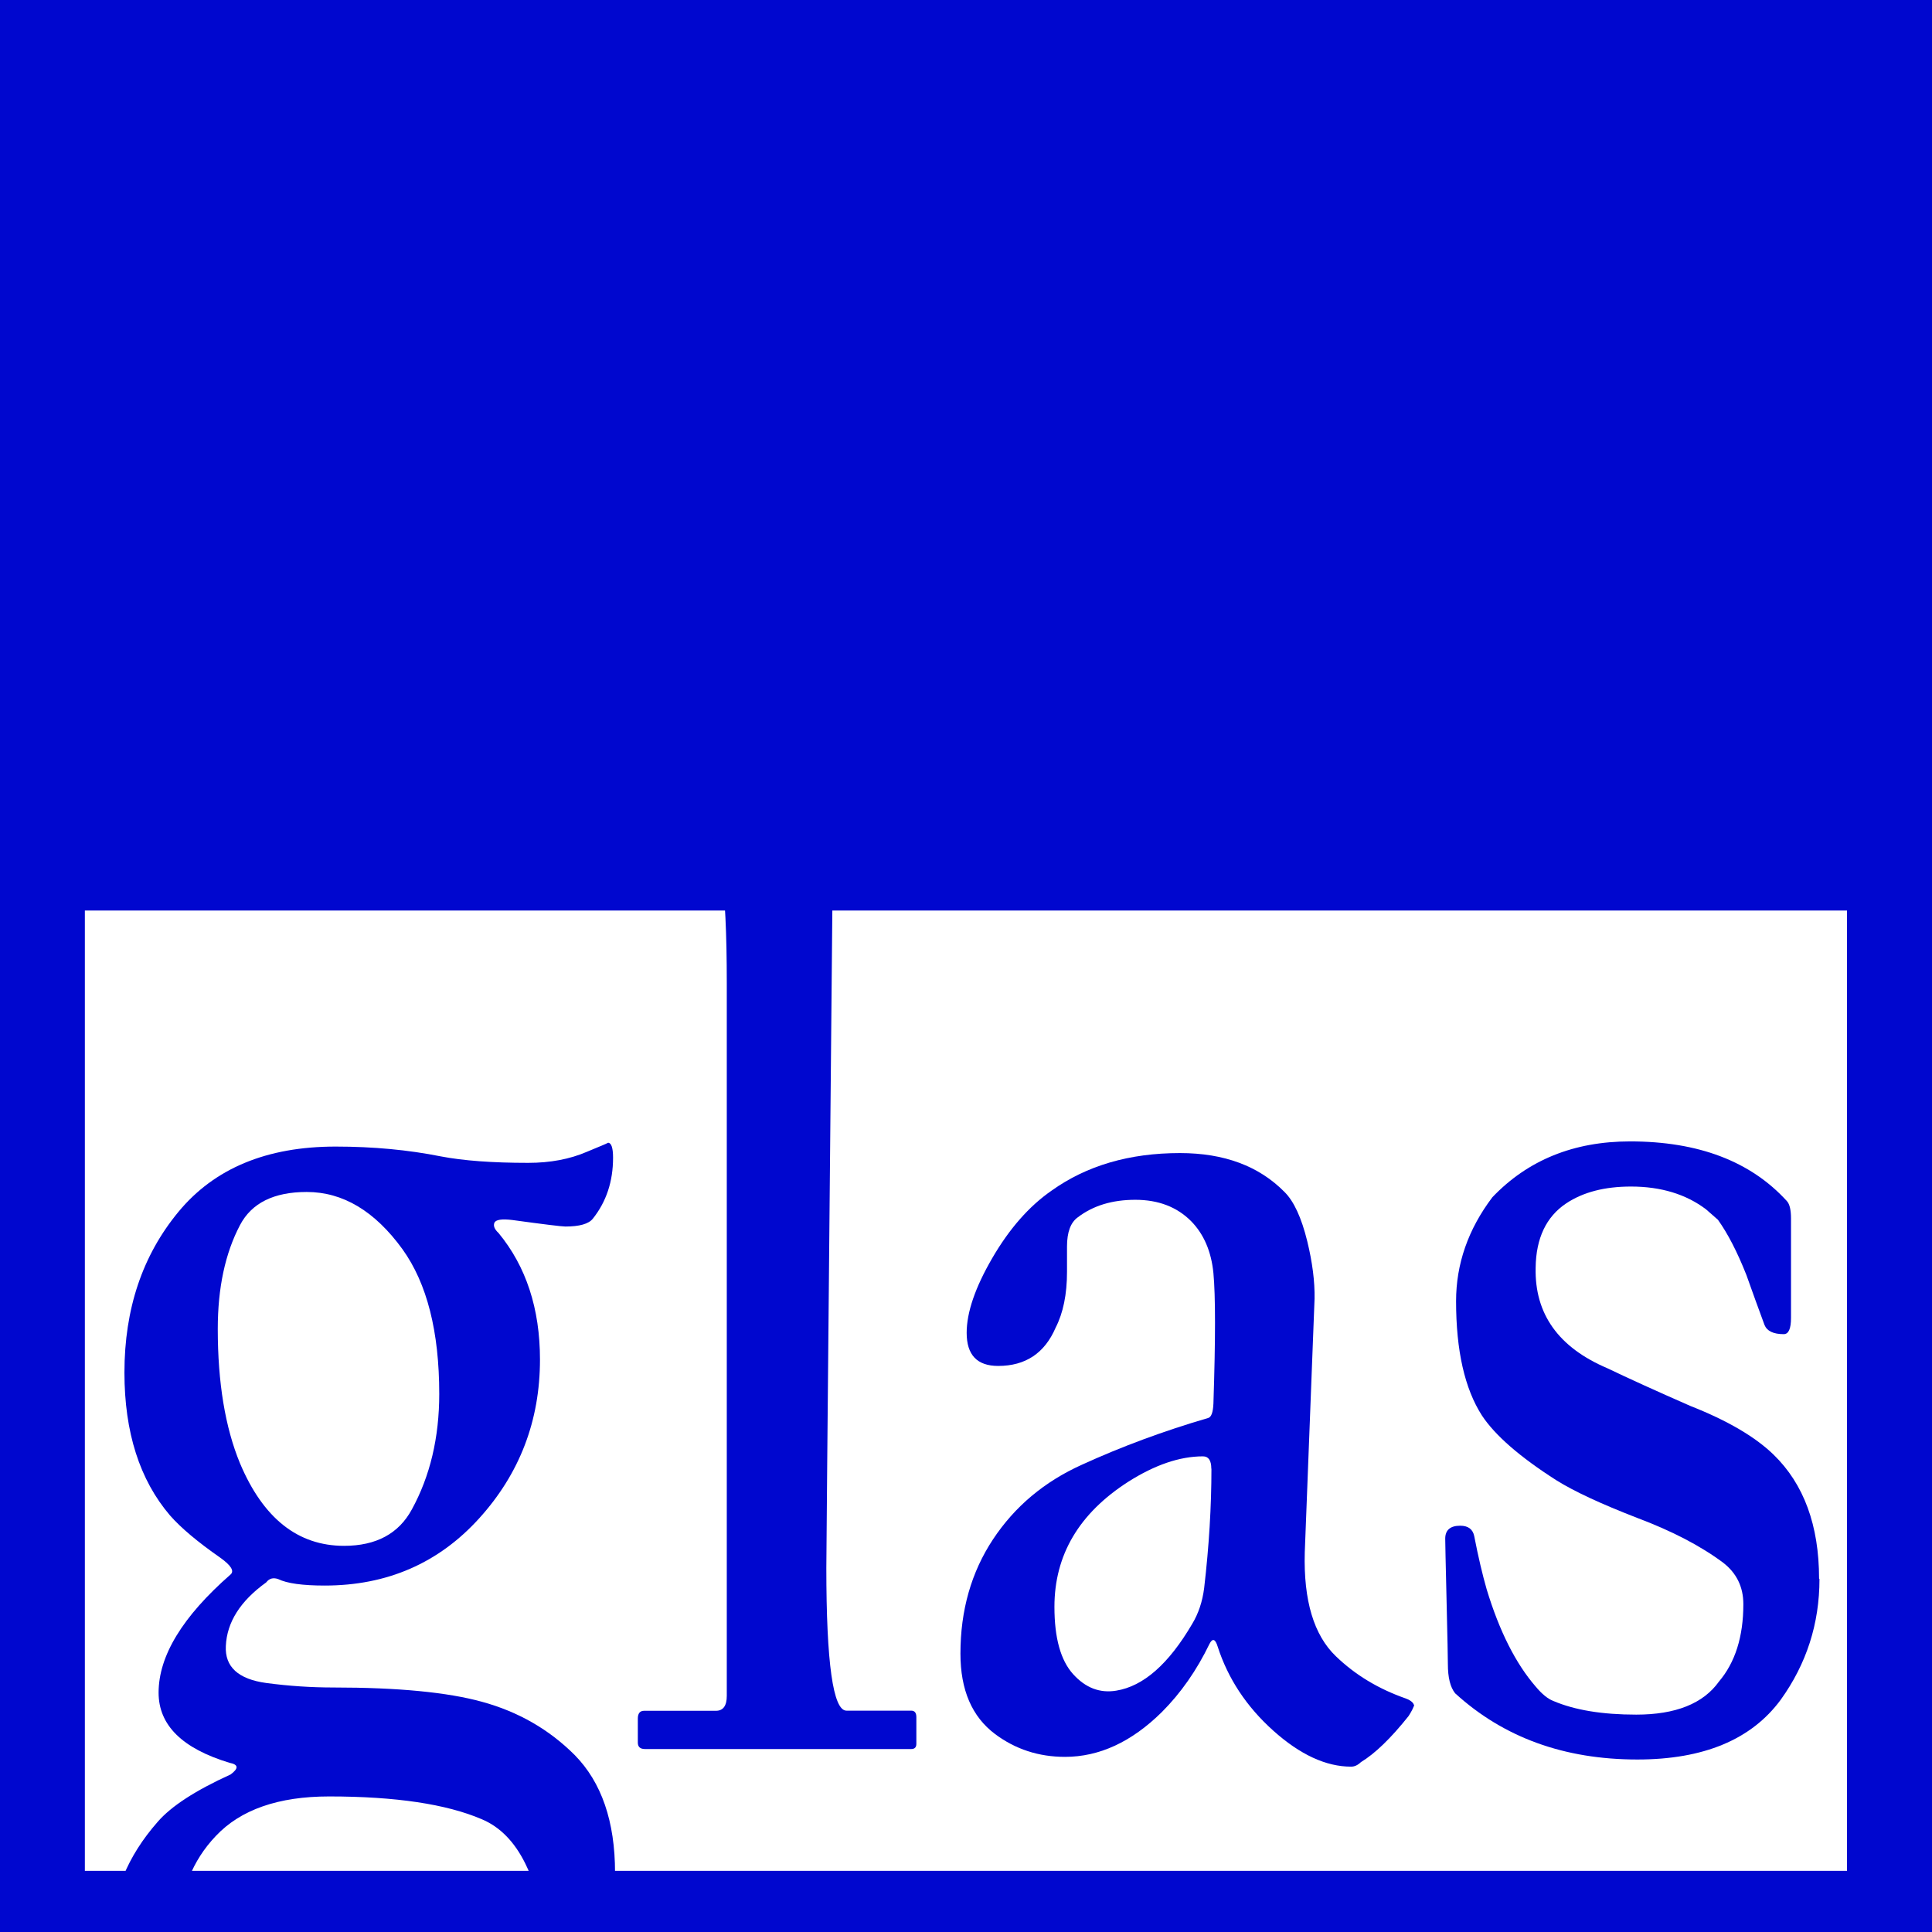
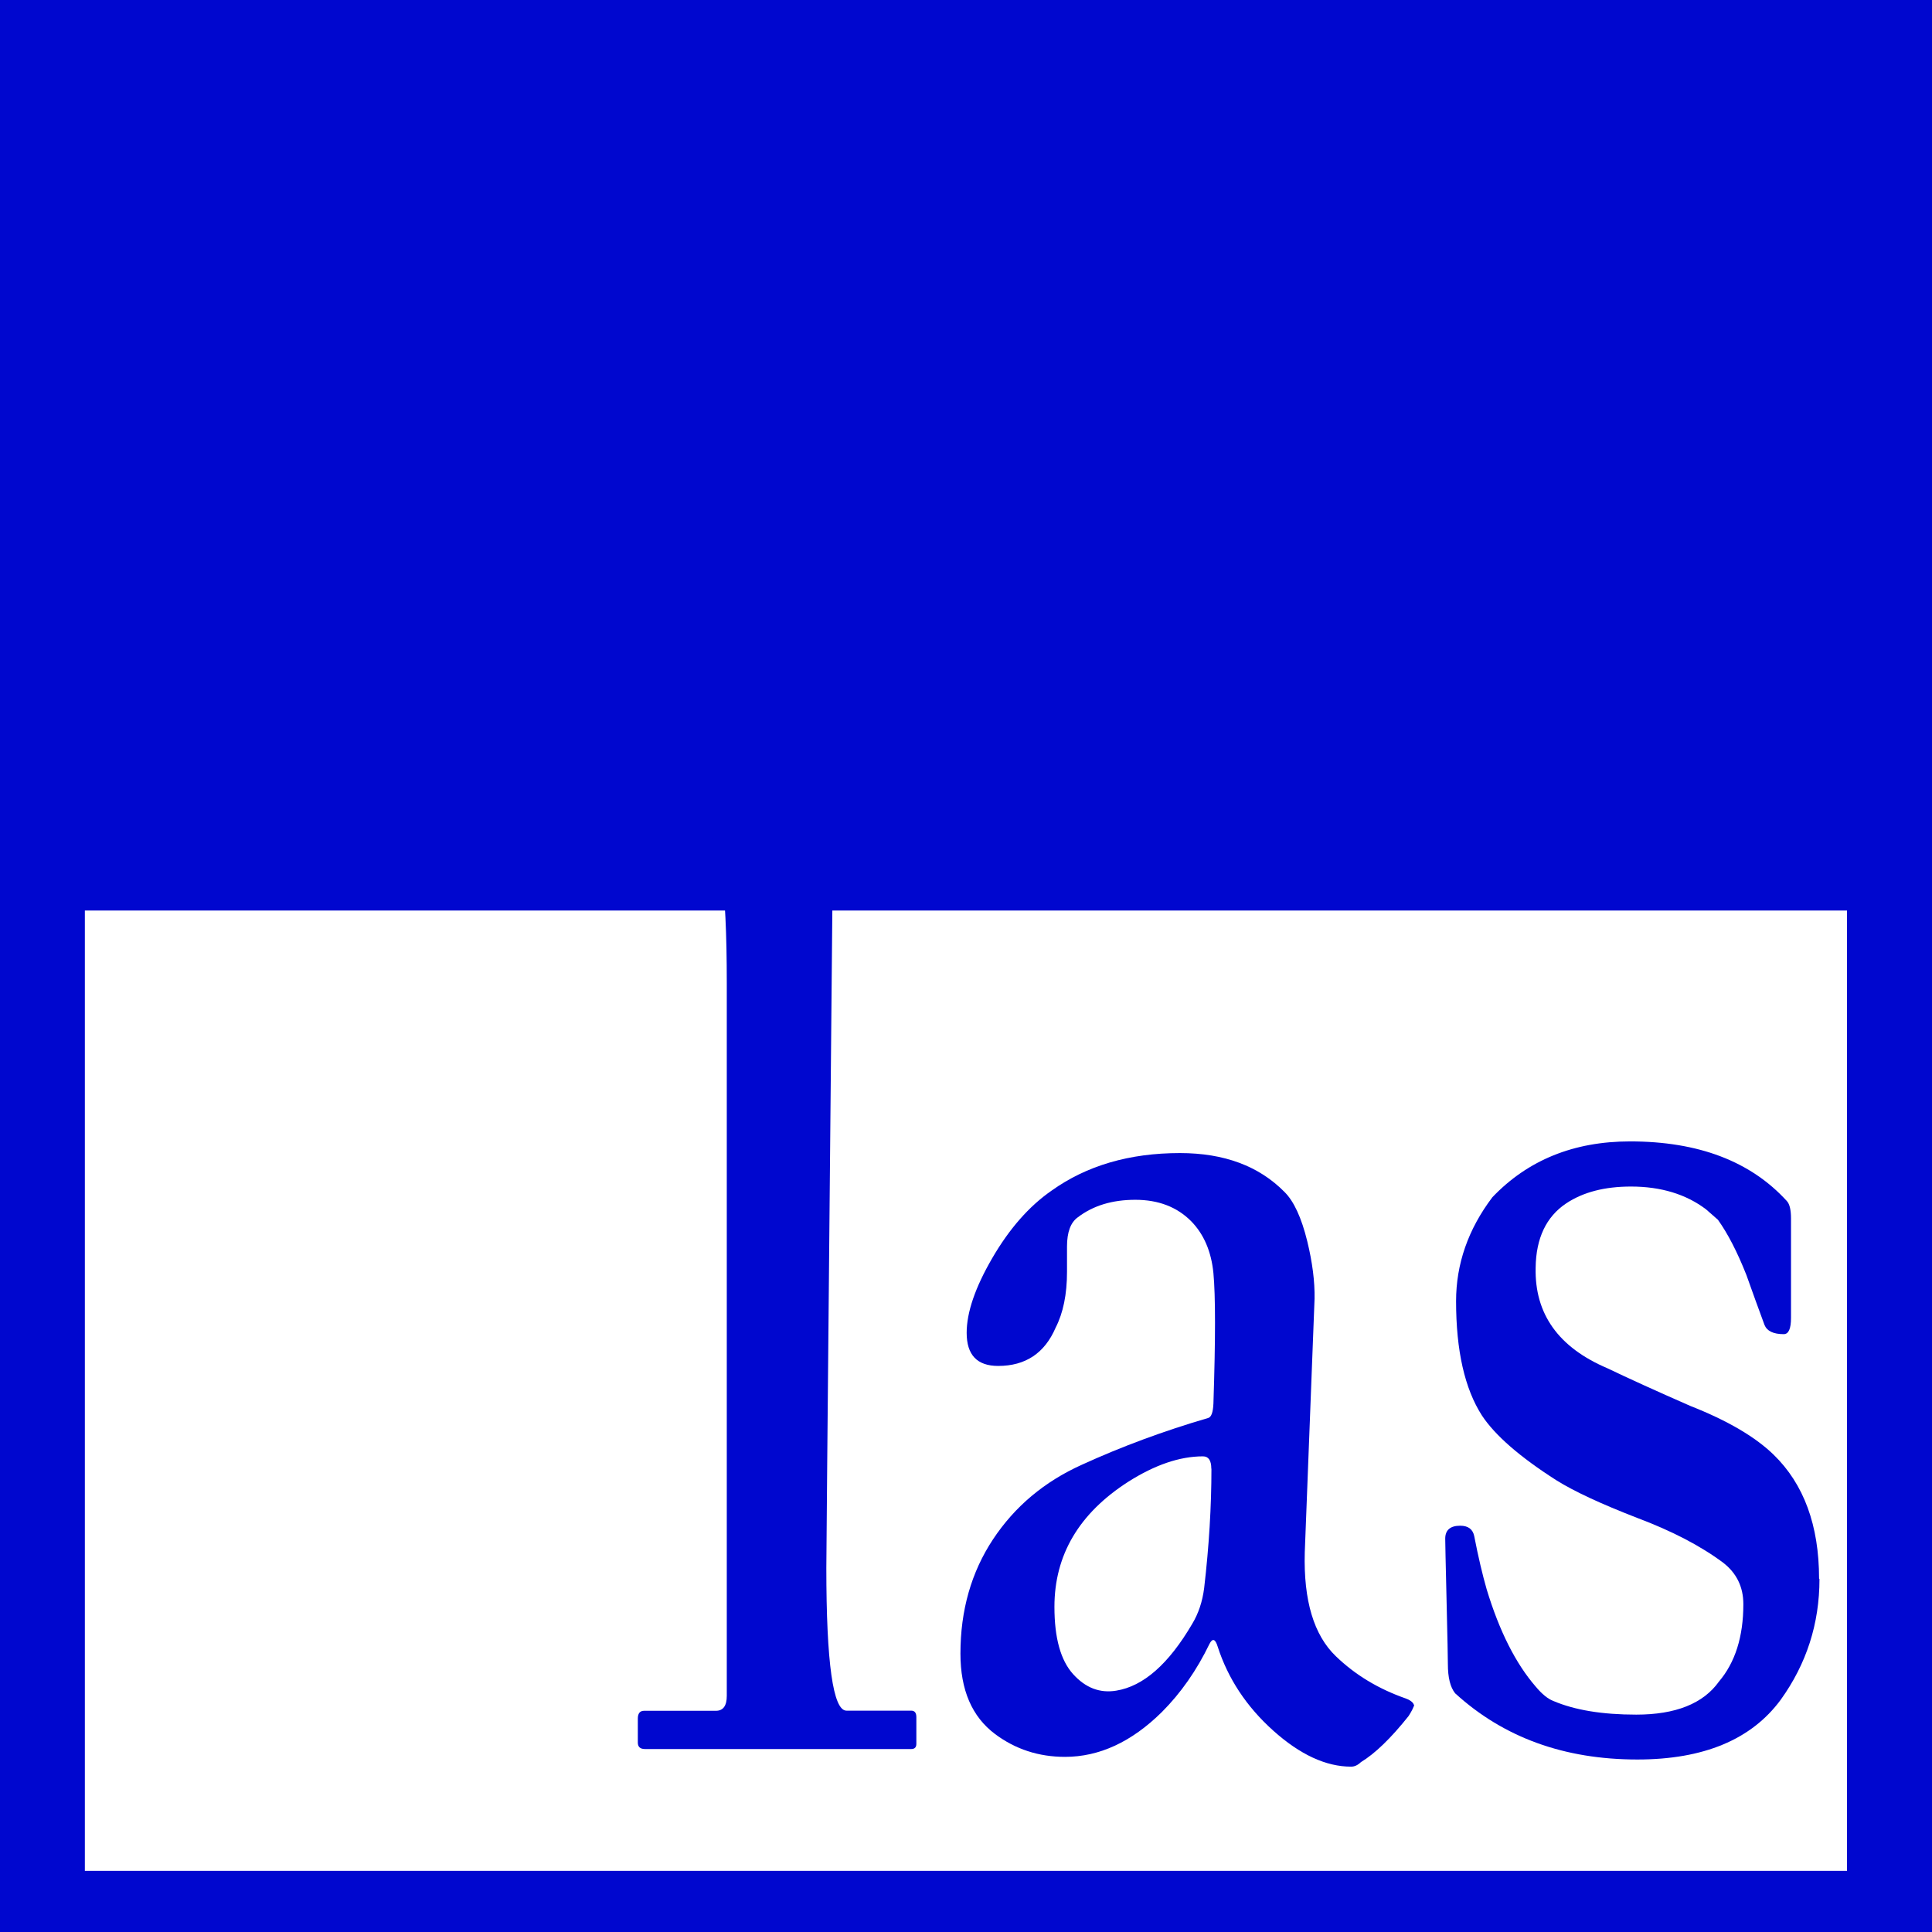
<svg xmlns="http://www.w3.org/2000/svg" id="Layer_1" data-name="Layer 1" viewBox="0 0 145.94 145.94">
  <defs>
    <style>
      .cls-1 {
        fill: #fff;
      }

      .cls-1, .cls-2 {
        stroke-width: 0px;
      }

      .cls-2 {
        fill: #0007cf;
      }
    </style>
  </defs>
  <rect class="cls-2" width="145.94" height="145.94" />
  <rect class="cls-1" x="6.41" y="68.78" width="133.11" height="72.54" />
  <g>
-     <path class="cls-2" d="m46.47,141.44c0,3.99-1.56,7.54-4.69,10.64-3.78,3.73-9.66,5.59-17.63,5.59-5.5,0-9.58-1.19-12.24-3.58-2.29-2.06-3.44-4.74-3.44-8.04,0-3.01,1.15-5.82,3.44-8.43,1.02-1.18,2.85-2.37,5.51-3.58.62-.46.6-.75-.08-.88-3.57-1.08-5.36-2.84-5.36-5.3,0-2.78,1.81-5.75,5.43-8.92.31-.26.05-.69-.78-1.28-1.69-1.18-2.96-2.24-3.79-3.19-2.29-2.68-3.44-6.28-3.44-10.79,0-4.81,1.36-8.85,4.08-12.14,2.72-3.29,6.68-4.93,11.87-4.93,2.84,0,5.49.25,7.94.74,1.72.33,3.92.49,6.61.49,1.67,0,3.14-.28,4.42-.83,1.12-.46,1.66-.69,1.6-.69.26,0,.39.38.39,1.13,0,1.8-.51,3.33-1.53,4.61-.31.39-1,.59-2.07.59-.26,0-1.59-.16-3.99-.49-.81-.1-1.26-.03-1.37.2-.1.23,0,.49.31.78,2.08,2.52,3.13,5.71,3.13,9.56,0,4.61-1.53,8.61-4.59,11.99s-6.95,5.08-11.67,5.08c-1.67,0-2.84-.16-3.52-.49-.37-.13-.67-.05-.9.25-1.96,1.41-2.97,3.01-3.05,4.81-.08,1.57.94,2.5,3.05,2.79,1.72.23,3.41.34,5.08.34,4.87,0,8.61.36,11.22,1.08,2.74.75,5.07,2.09,7,4.02,2.03,2.06,3.05,5.02,3.05,8.88Zm-5.9,2.55c0-.95-.3-2.03-.9-3.24-.81-1.63-1.9-2.75-3.28-3.33-2.66-1.14-6.5-1.72-11.53-1.72-3.83,0-6.69,1-8.56,2.99-1.77,1.86-2.7,4.2-2.78,7.01-.08,2.52.89,4.61,2.89,6.28,2.01,1.67,5.28,2.5,9.81,2.5s8.12-1.03,10.62-3.09c2.49-2.06,3.73-4.53,3.73-7.41Zm-7.39-38.69c0-4.71-.92-8.35-2.78-10.94-2.09-2.88-4.5-4.32-7.23-4.32-2.48,0-4.16.83-5.04,2.5-1.12,2.13-1.68,4.74-1.68,7.85,0,4.05.56,7.44,1.68,10.15,1.75,4.15,4.37,6.23,7.86,6.23,2.42,0,4.13-.92,5.12-2.75,1.38-2.52,2.07-5.43,2.07-8.73Z" />
    <path class="cls-2" d="m69.22,131.73c0,.26-.13.39-.39.39h-20.1c-.37,0-.55-.16-.55-.49v-1.81c0-.39.16-.59.47-.59h5.43c.55,0,.82-.38.82-1.13v-53.84c0-7.49-.54-11.23-1.6-11.23h-4.1c-.31,0-.47-.21-.47-.64v-1.57c0-.49.1-.74.31-.74h3.67c2.03,0,4.22-.36,6.57-1.08,1.93-.62,2.87-.93,2.82-.93.57,0,.86.47.86,1.42,0,.1-.09,9.78-.27,29.03s-.27,29.23-.27,29.91c0,7.19.51,10.79,1.52,10.79h4.89c.26,0,.39.16.39.49v2.01Z" />
    <path class="cls-2" d="m106.79,128.89c-.05.16-.18.41-.39.74-1.33,1.67-2.53,2.83-3.6,3.48-.24.23-.48.34-.74.34-1.9,0-3.86-.91-5.88-2.72-2.02-1.81-3.42-3.93-4.2-6.35-.18-.59-.39-.65-.62-.2-.96,1.99-2.16,3.71-3.6,5.15-2.29,2.26-4.73,3.38-7.31,3.38-1.98,0-3.74-.57-5.28-1.72-1.75-1.31-2.62-3.33-2.62-6.08,0-3.27.82-6.15,2.46-8.63,1.64-2.48,3.88-4.36,6.72-5.64,3-1.37,6.18-2.55,9.54-3.53.23-.07.36-.42.39-1.08.16-4.87.16-8.16,0-9.86-.16-1.63-.72-2.94-1.68-3.92-1.07-1.08-2.48-1.62-4.22-1.62s-3.19.44-4.34,1.32c-.55.39-.82,1.13-.82,2.21v1.91c0,1.7-.29,3.11-.86,4.22-.83,1.93-2.28,2.89-4.34,2.89-1.59,0-2.38-.83-2.38-2.5,0-1.54.64-3.42,1.93-5.64,1.29-2.22,2.78-3.92,4.48-5.1,2.66-1.9,5.89-2.84,9.7-2.84,3.34,0,5.97.98,7.9,2.94.7.69,1.28,1.93,1.72,3.73.39,1.6.57,3.04.55,4.32l-.74,19.17c-.1,3.63.68,6.25,2.35,7.85,1.46,1.41,3.22,2.47,5.28,3.19.42.16.63.36.63.59Zm-15.29-17.95c0-.62-.21-.93-.63-.93-1.75,0-3.62.64-5.63,1.91-3.73,2.39-5.59,5.54-5.59,9.46,0,2.35.47,4.04,1.41,5.08s2.02,1.45,3.25,1.25c2.06-.33,3.97-2.01,5.75-5.05.47-.78.77-1.68.9-2.7.37-3.17.55-6.18.55-9.02Z" />
    <path class="cls-2" d="m137.44,119.28c0,3.37-.98,6.41-2.93,9.12-2.22,3.01-5.83,4.51-10.83,4.51-5.53,0-10.11-1.67-13.76-5-.37-.46-.55-1.19-.55-2.21,0-.36-.03-1.98-.1-4.86-.07-2.88-.1-4.41-.1-4.61,0-.65.38-.98,1.13-.98.6,0,.95.26,1.06.78.31,1.6.63,2.94.94,4.02.96,3.17,2.2,5.62,3.71,7.36.47.56.91.92,1.33,1.08,1.62.69,3.7,1.03,6.26,1.03,2.97,0,5.06-.83,6.25-2.5,1.22-1.44,1.84-3.38,1.84-5.84,0-1.31-.51-2.35-1.53-3.14-1.72-1.28-3.88-2.4-6.49-3.38-2.71-1.05-4.74-1.99-6.1-2.84-2.76-1.76-4.64-3.4-5.63-4.9-1.3-2.03-1.95-4.9-1.95-8.63,0-2.81.91-5.43,2.74-7.85,2.68-2.81,6.15-4.22,10.4-4.22,5.16,0,9.11,1.5,11.85,4.51.21.23.31.67.31,1.32v7.5c0,.82-.18,1.23-.55,1.23-.78,0-1.26-.23-1.45-.69-.47-1.28-.93-2.53-1.37-3.78-.7-1.77-1.42-3.15-2.15-4.17-.18-.16-.48-.42-.9-.79-1.51-1.14-3.4-1.72-5.67-1.72-1.98,0-3.61.42-4.89,1.27-1.51,1.01-2.28,2.63-2.31,4.86-.08,3.5,1.73,6.03,5.43,7.6,1.56.75,3.65,1.7,6.25,2.84,2.82,1.11,4.91,2.34,6.29,3.68,2.29,2.22,3.44,5.35,3.44,9.37Z" />
  </g>
</svg>